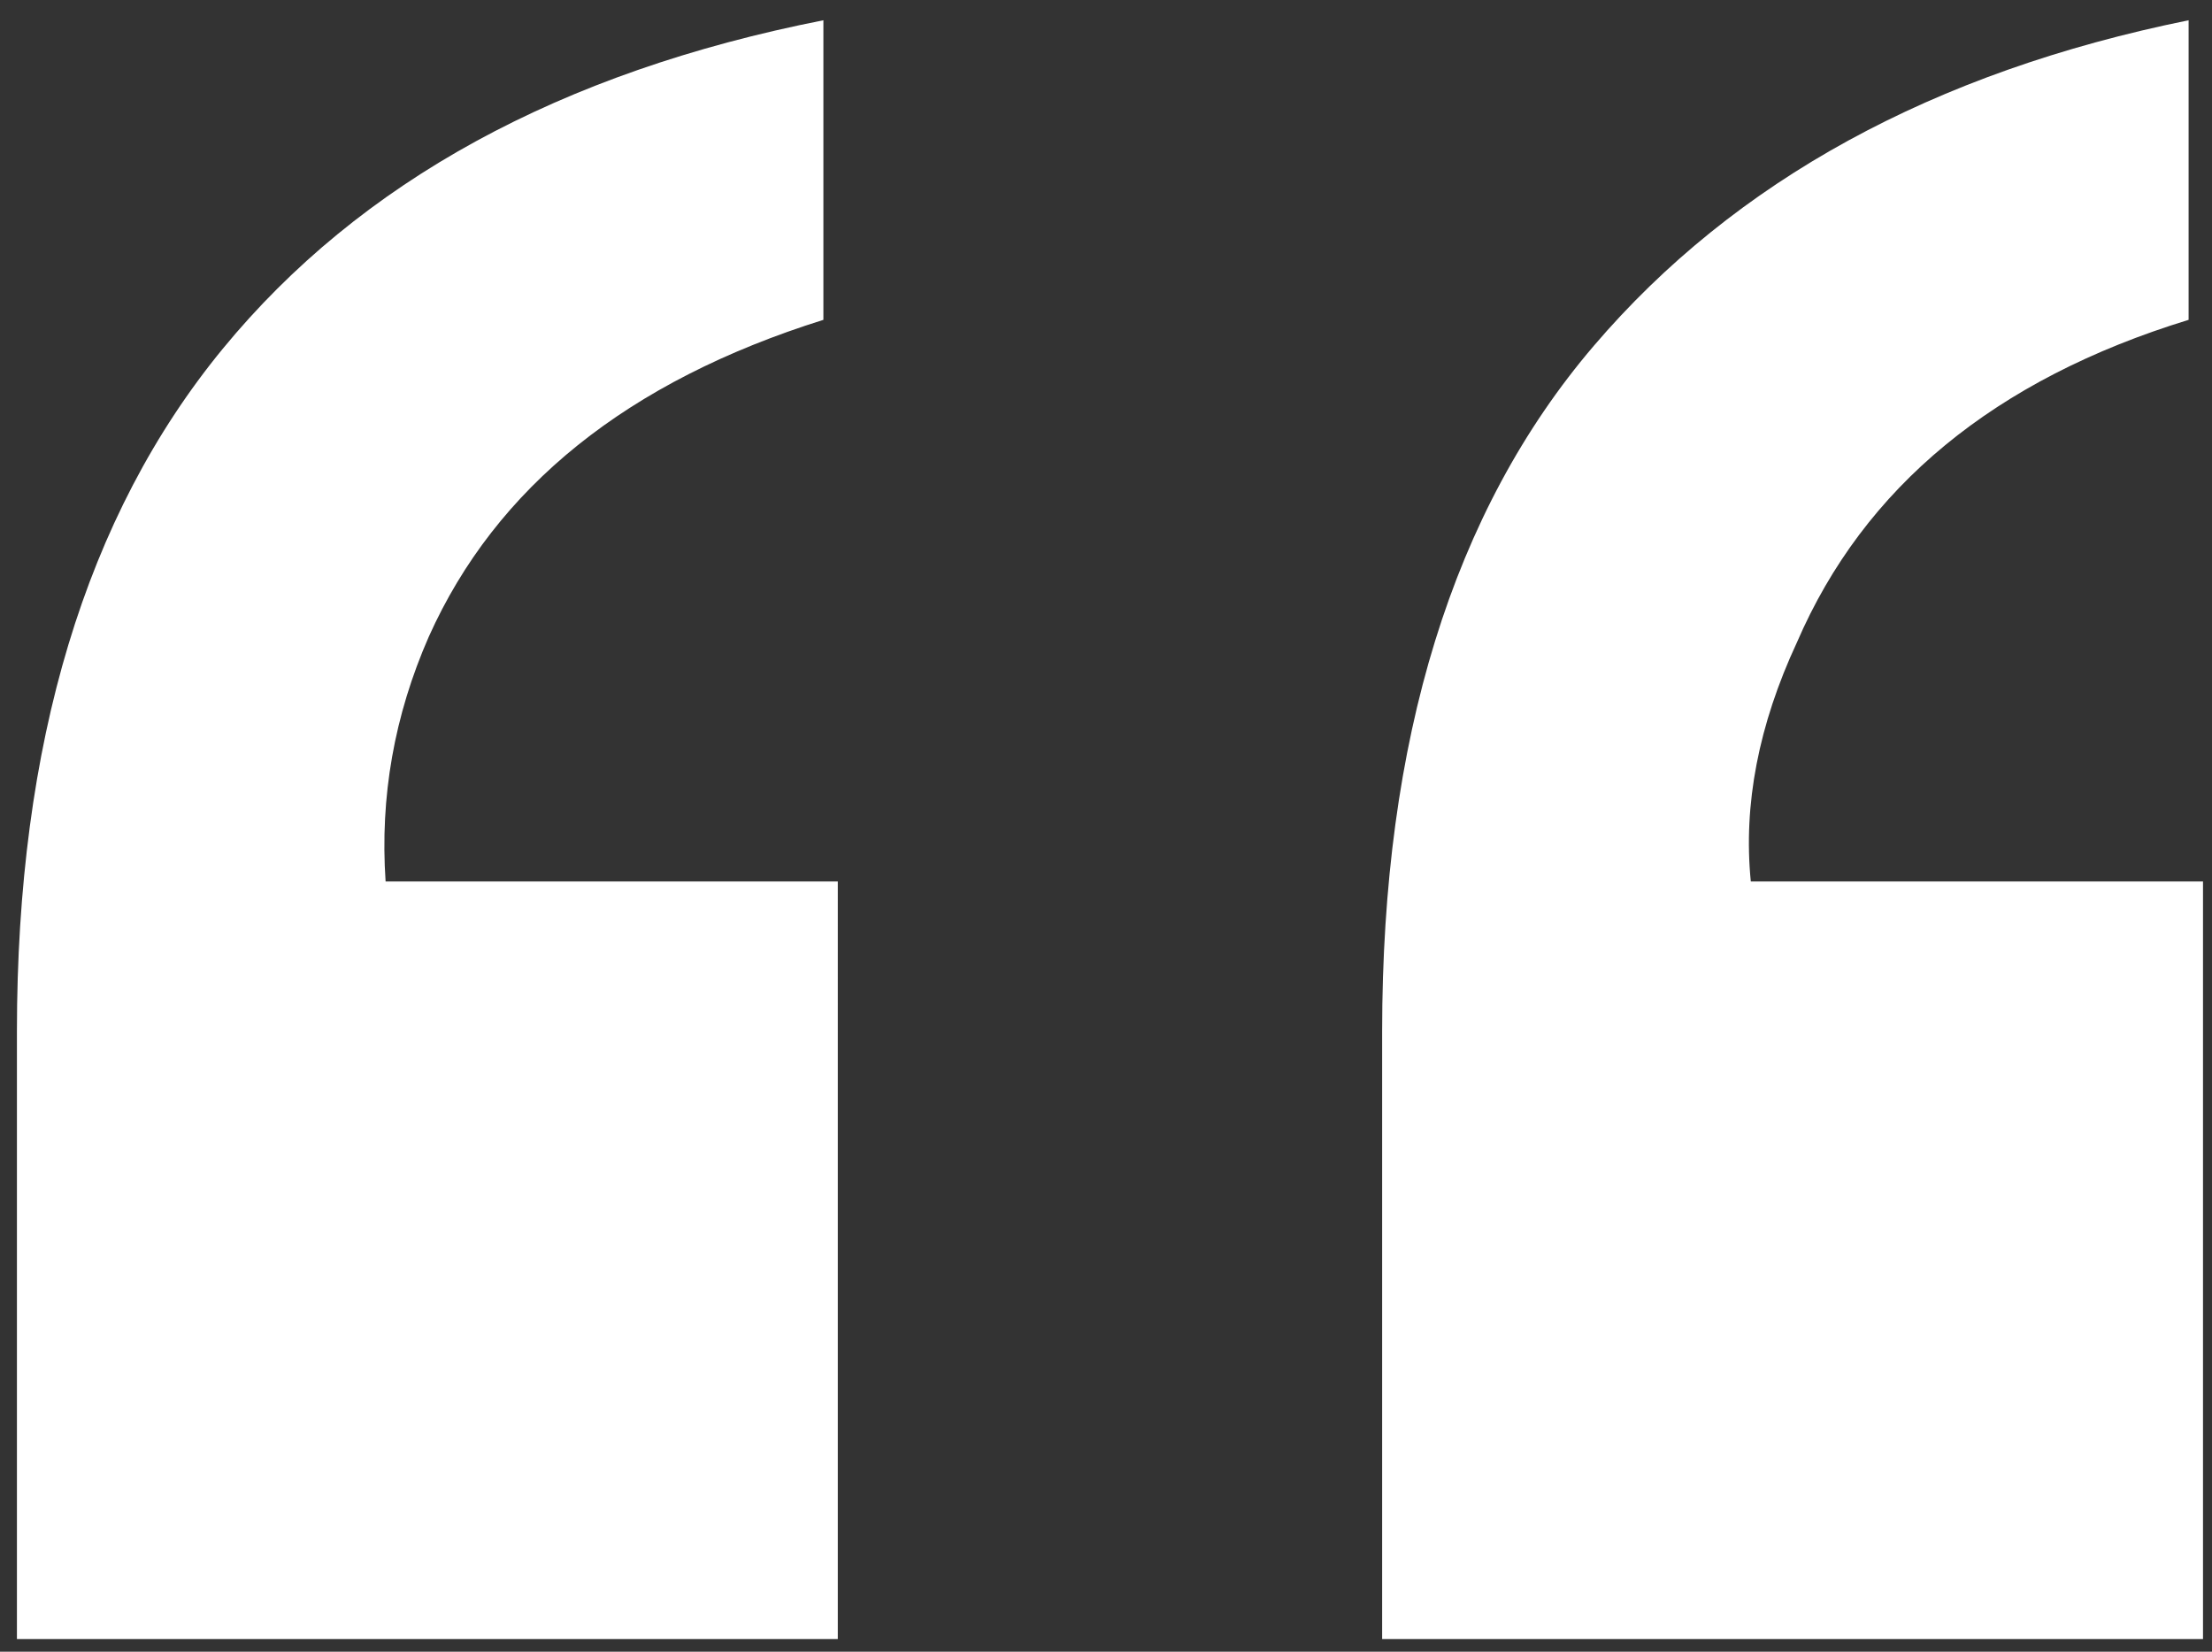
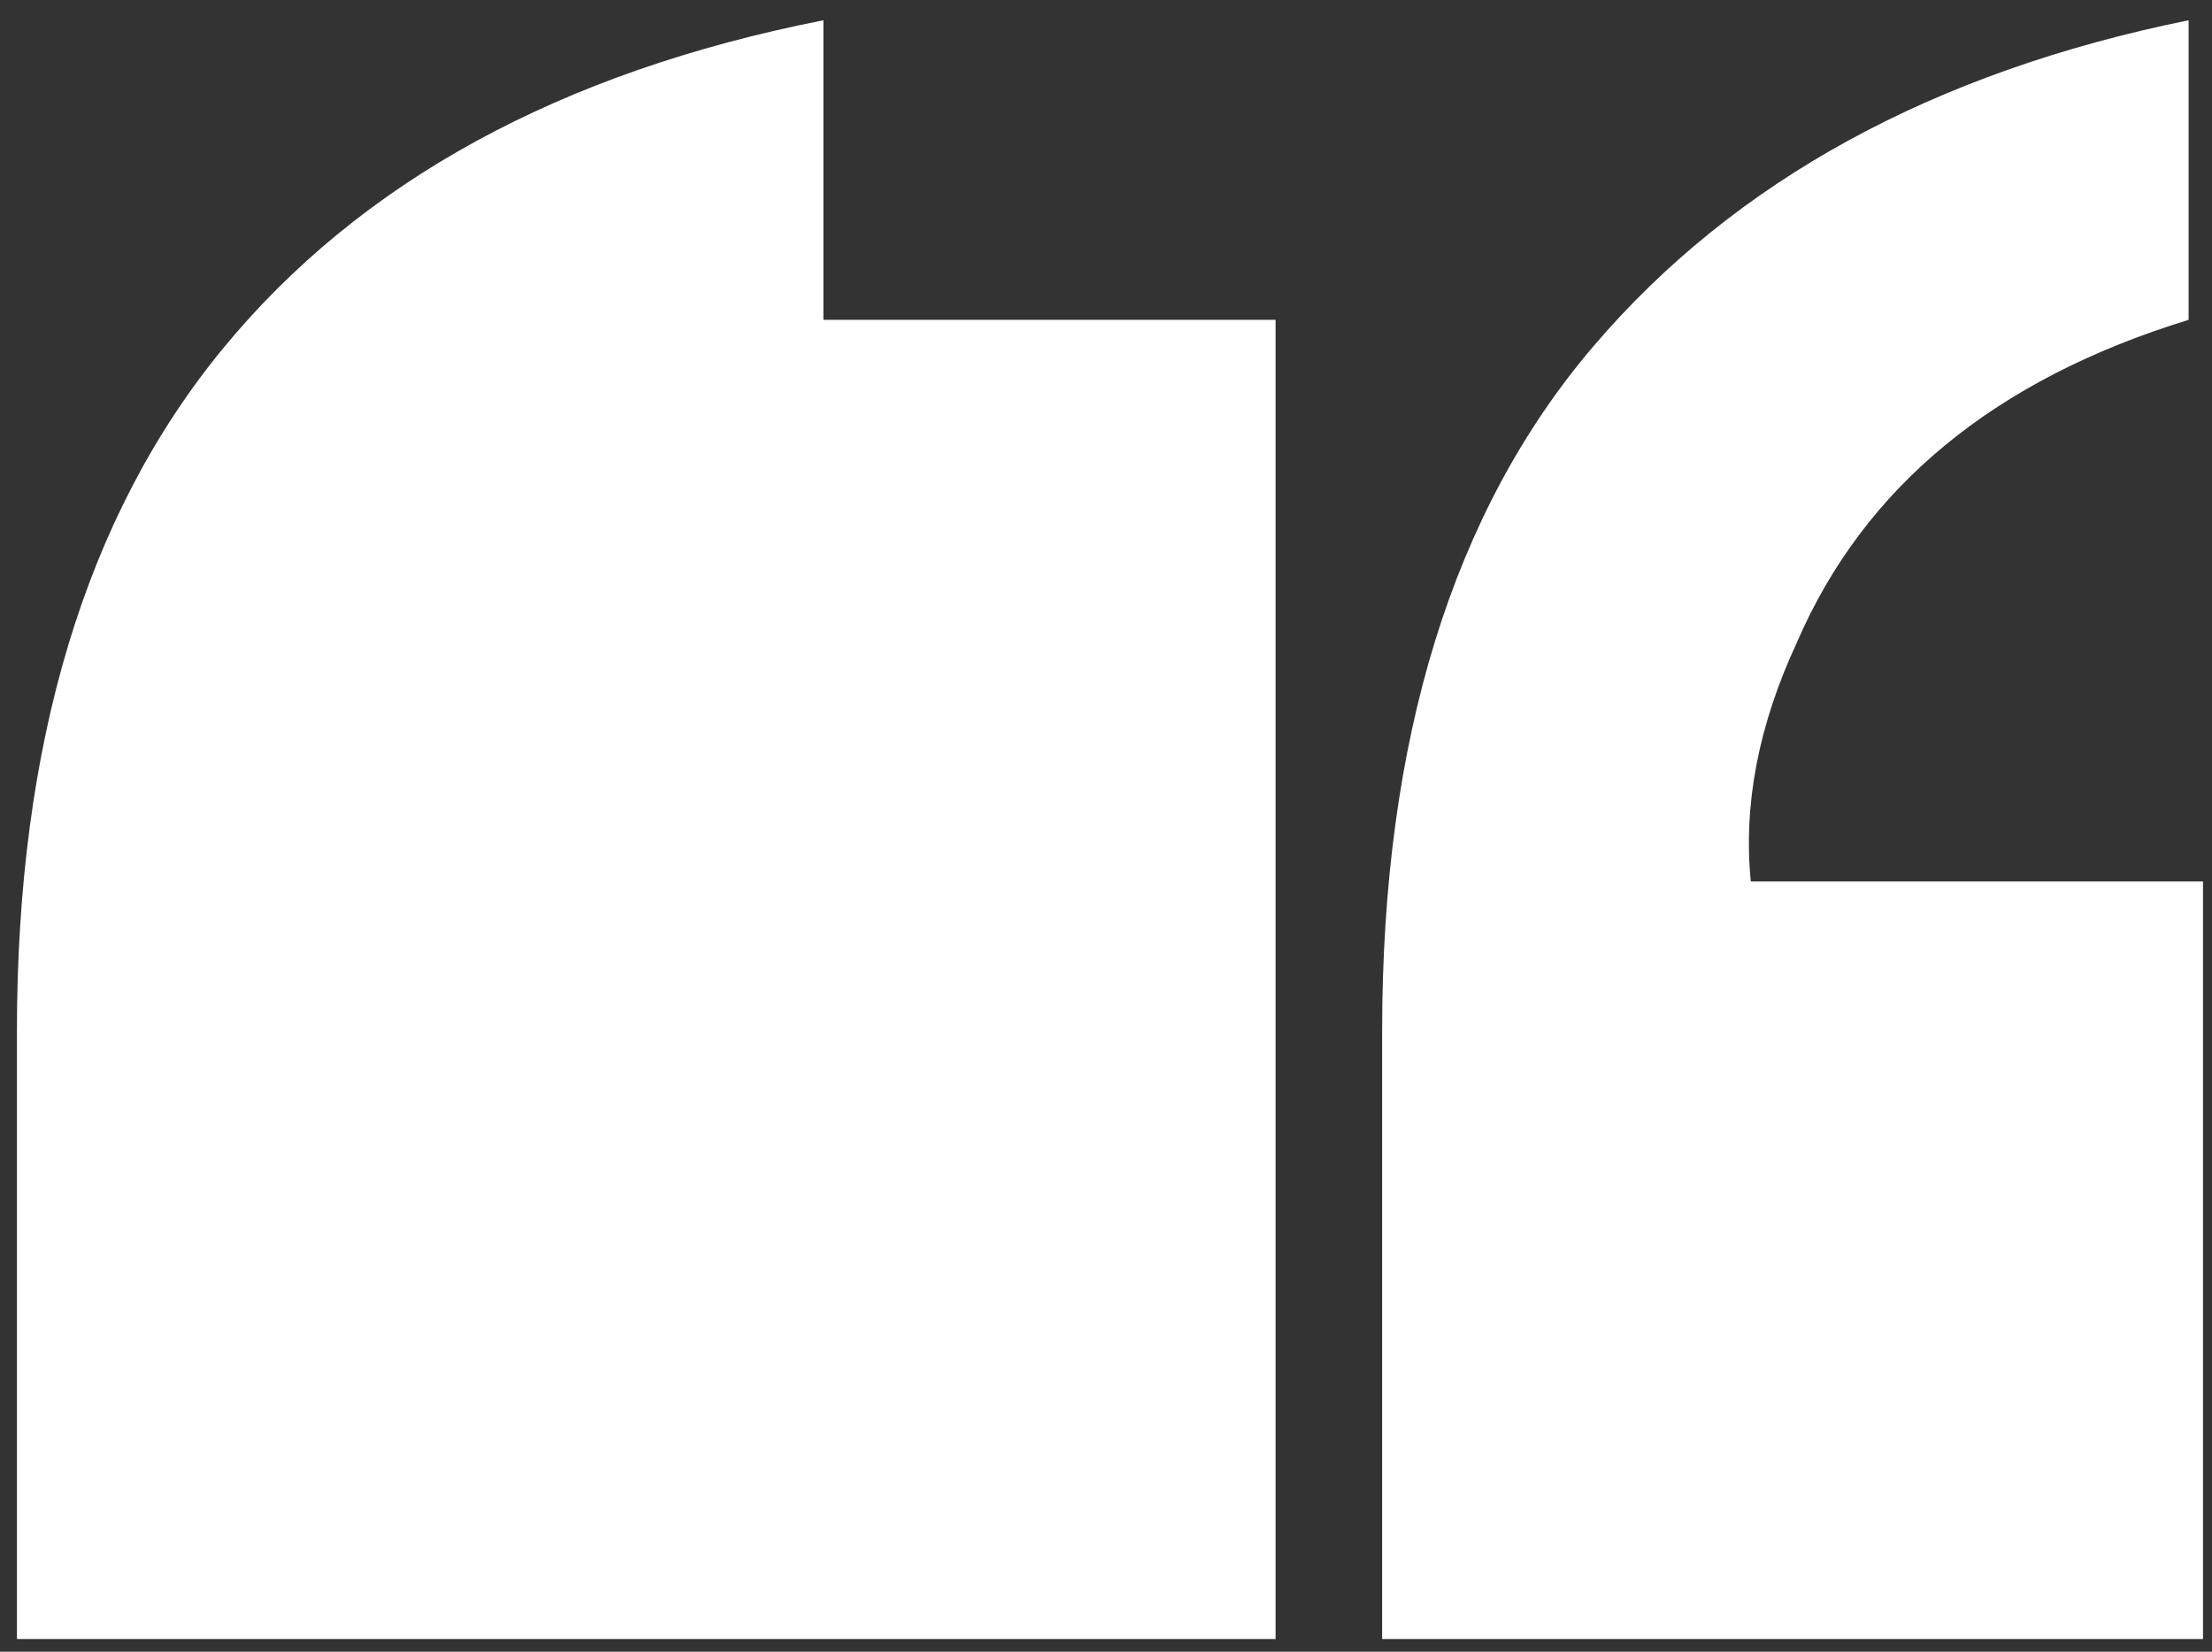
<svg xmlns="http://www.w3.org/2000/svg" width="75" height="56" viewBox="0 0 75 56">
  <rect x="0" y="0" width="75" height="56" fill="#333333" stroke="none" />
-   <path d="M.574 55.57V34.965c0-9.766 2.328-17.48 6.983-23.145C12.212 6.156 18.999 2.445 27.918.687v10.157c-6.64 2.083-11.1 5.664-13.379 10.742-1.172 2.67-1.66 5.436-1.465 8.3h15.332V55.57H.574zm73.633-44.726c-6.575 2.018-11.003 5.664-13.281 10.937-1.302 2.8-1.823 5.502-1.563 8.106h15.332V55.57H46.863V34.965c0-9.896 2.393-17.643 7.178-23.242 4.785-5.6 11.507-9.278 20.166-11.036v10.157z" fill="#fff" fill-rule="nonzero" />
+   <path d="M.574 55.57V34.965c0-9.766 2.328-17.48 6.983-23.145C12.212 6.156 18.999 2.445 27.918.687v10.157h15.332V55.57H.574zm73.633-44.726c-6.575 2.018-11.003 5.664-13.281 10.937-1.302 2.8-1.823 5.502-1.563 8.106h15.332V55.57H46.863V34.965c0-9.896 2.393-17.643 7.178-23.242 4.785-5.6 11.507-9.278 20.166-11.036v10.157z" fill="#fff" fill-rule="nonzero" />
</svg>